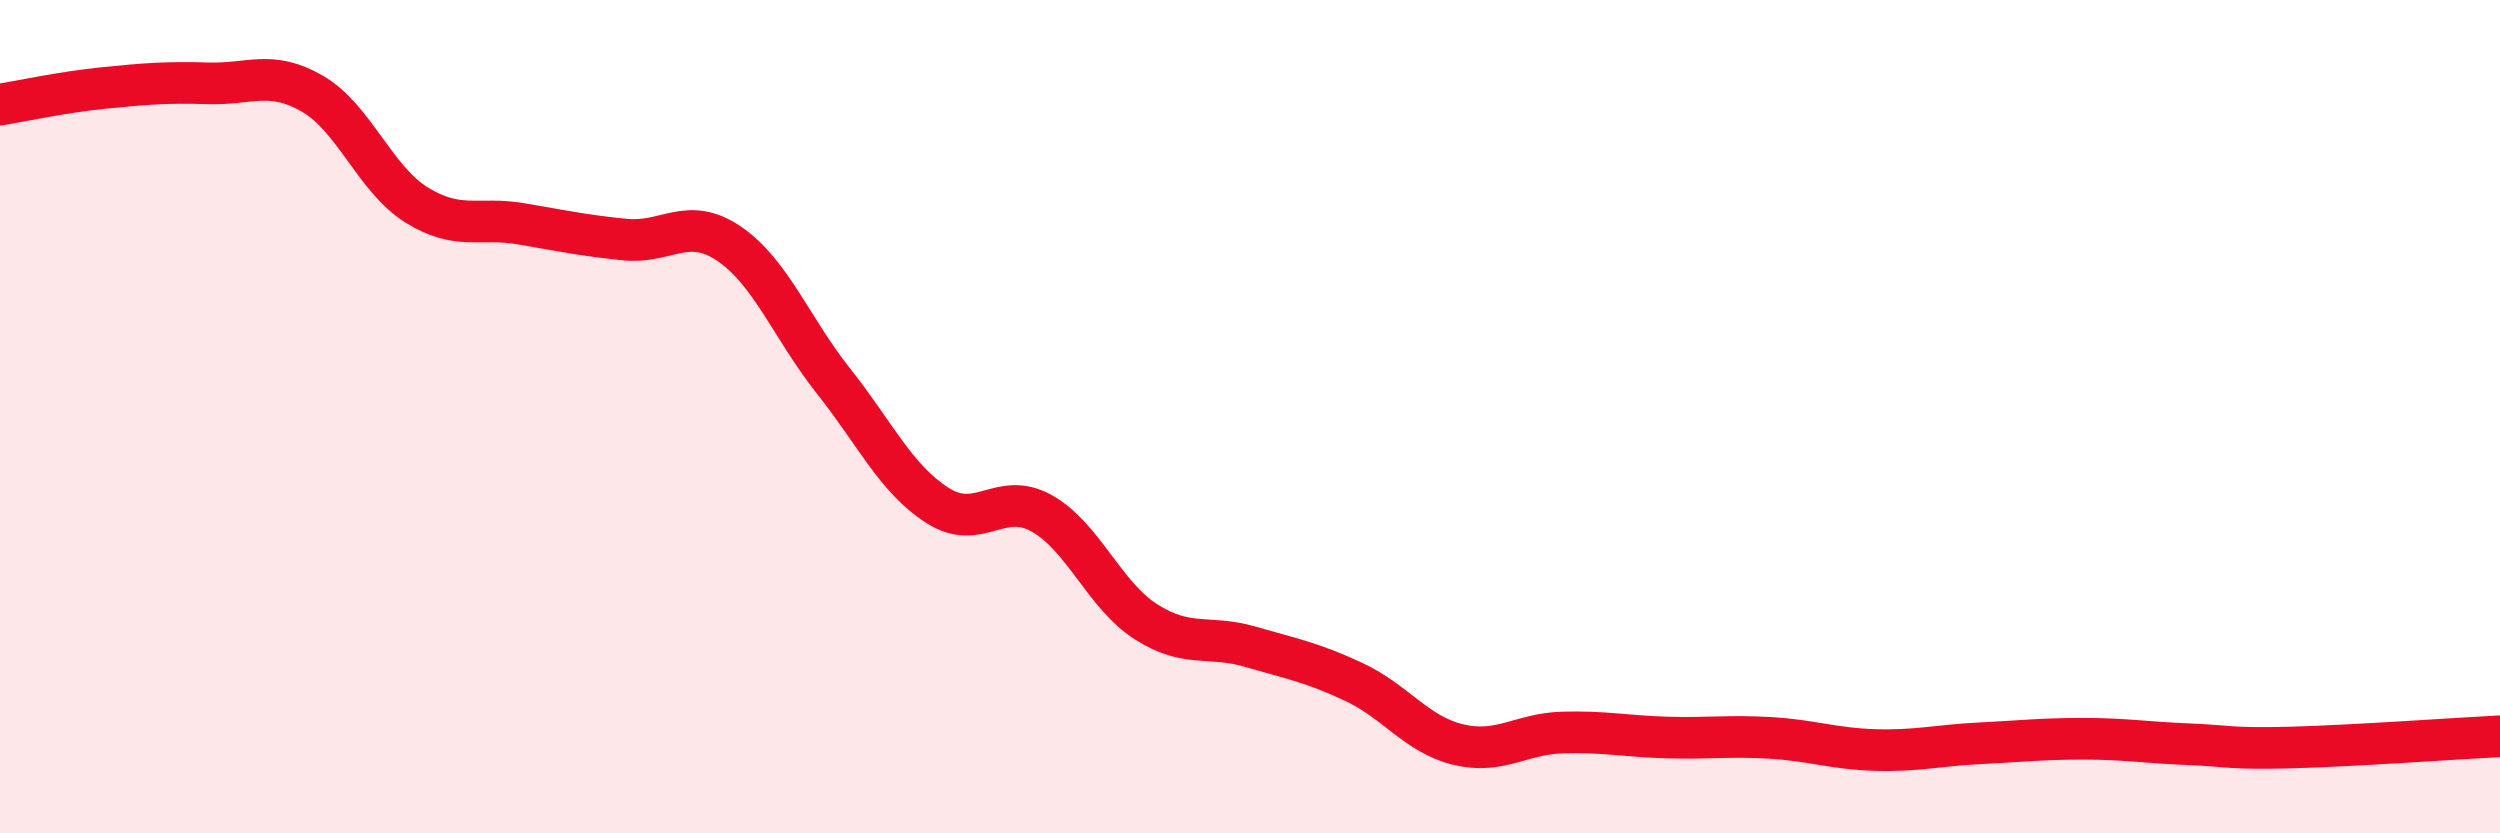
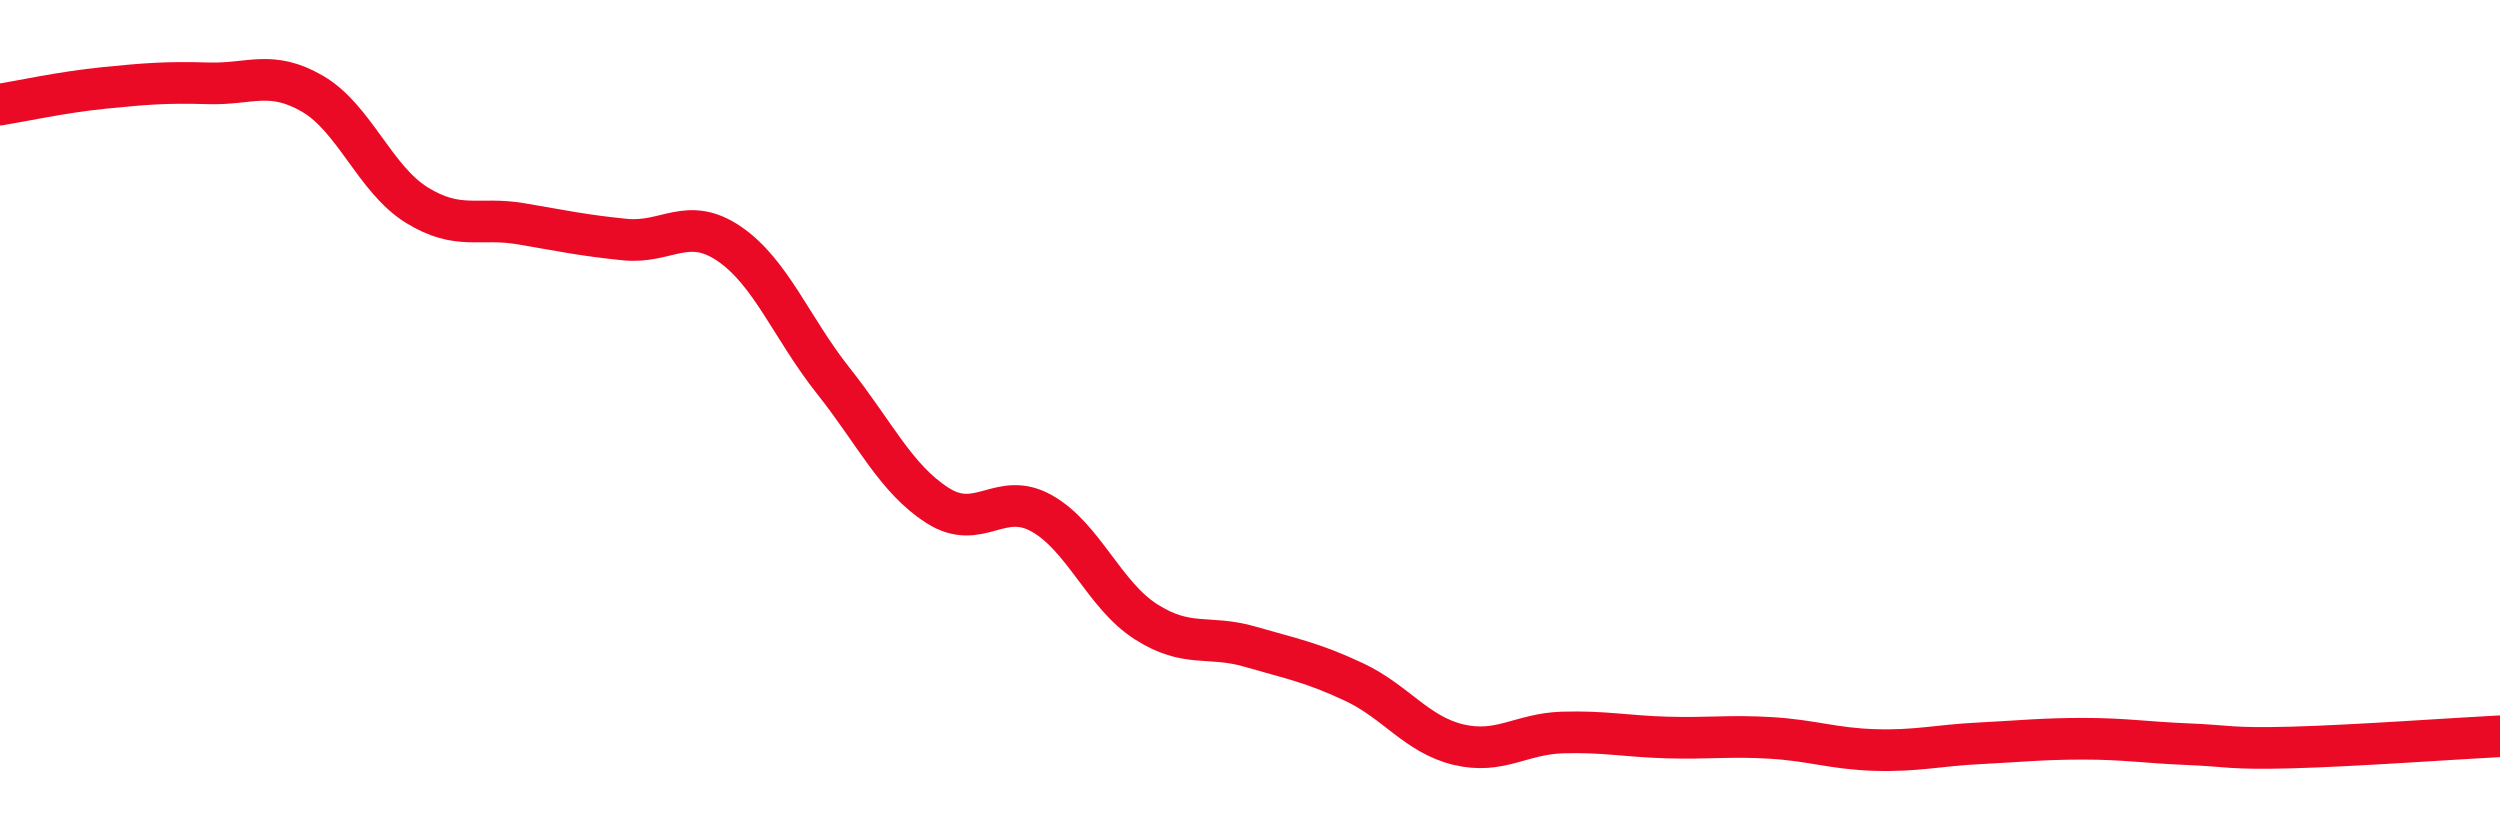
<svg xmlns="http://www.w3.org/2000/svg" width="60" height="20" viewBox="0 0 60 20">
-   <path d="M 0,2.51 C 0.5,2.43 1.5,2.21 2.5,2.11 C 3.5,2.01 4,1.97 5,2 C 6,2.03 6.5,1.67 7.5,2.25 C 8.5,2.83 9,4.3 10,4.92 C 11,5.54 11.5,5.2 12.5,5.37 C 13.5,5.54 14,5.65 15,5.75 C 16,5.85 16.5,5.17 17.5,5.85 C 18.5,6.53 19,7.88 20,9.14 C 21,10.4 21.5,11.49 22.5,12.13 C 23.5,12.77 24,11.76 25,12.32 C 26,12.88 26.5,14.28 27.5,14.92 C 28.5,15.56 29,15.23 30,15.52 C 31,15.81 31.5,15.9 32.5,16.37 C 33.5,16.84 34,17.63 35,17.87 C 36,18.11 36.5,17.61 37.5,17.58 C 38.5,17.55 39,17.67 40,17.7 C 41,17.73 41.5,17.65 42.5,17.71 C 43.5,17.77 44,17.97 45,18 C 46,18.03 46.5,17.89 47.5,17.84 C 48.5,17.79 49,17.73 50,17.73 C 51,17.73 51.5,17.82 52.5,17.86 C 53.5,17.9 53.5,17.98 55,17.94 C 56.5,17.9 59,17.72 60,17.67L60 20L0 20Z" fill="#EB0A25" opacity="0.1" stroke-linecap="round" stroke-linejoin="round" />
  <path d="M 0,2.51 C 0.5,2.43 1.5,2.21 2.5,2.11 C 3.5,2.01 4,1.97 5,2 C 6,2.03 6.5,1.67 7.5,2.25 C 8.5,2.83 9,4.3 10,4.92 C 11,5.54 11.5,5.2 12.5,5.37 C 13.5,5.54 14,5.65 15,5.75 C 16,5.85 16.5,5.17 17.5,5.85 C 18.5,6.53 19,7.88 20,9.14 C 21,10.4 21.5,11.49 22.5,12.13 C 23.5,12.77 24,11.76 25,12.32 C 26,12.88 26.5,14.28 27.5,14.92 C 28.5,15.56 29,15.23 30,15.52 C 31,15.81 31.5,15.9 32.5,16.37 C 33.5,16.84 34,17.63 35,17.87 C 36,18.11 36.5,17.61 37.5,17.58 C 38.5,17.55 39,17.67 40,17.7 C 41,17.73 41.5,17.65 42.5,17.71 C 43.5,17.77 44,17.97 45,18 C 46,18.03 46.5,17.89 47.5,17.84 C 48.5,17.79 49,17.73 50,17.73 C 51,17.73 51.5,17.82 52.5,17.86 C 53.5,17.9 53.5,17.98 55,17.94 C 56.5,17.9 59,17.72 60,17.67" stroke="#EB0A25" stroke-width="1" fill="none" stroke-linecap="round" stroke-linejoin="round" />
</svg>